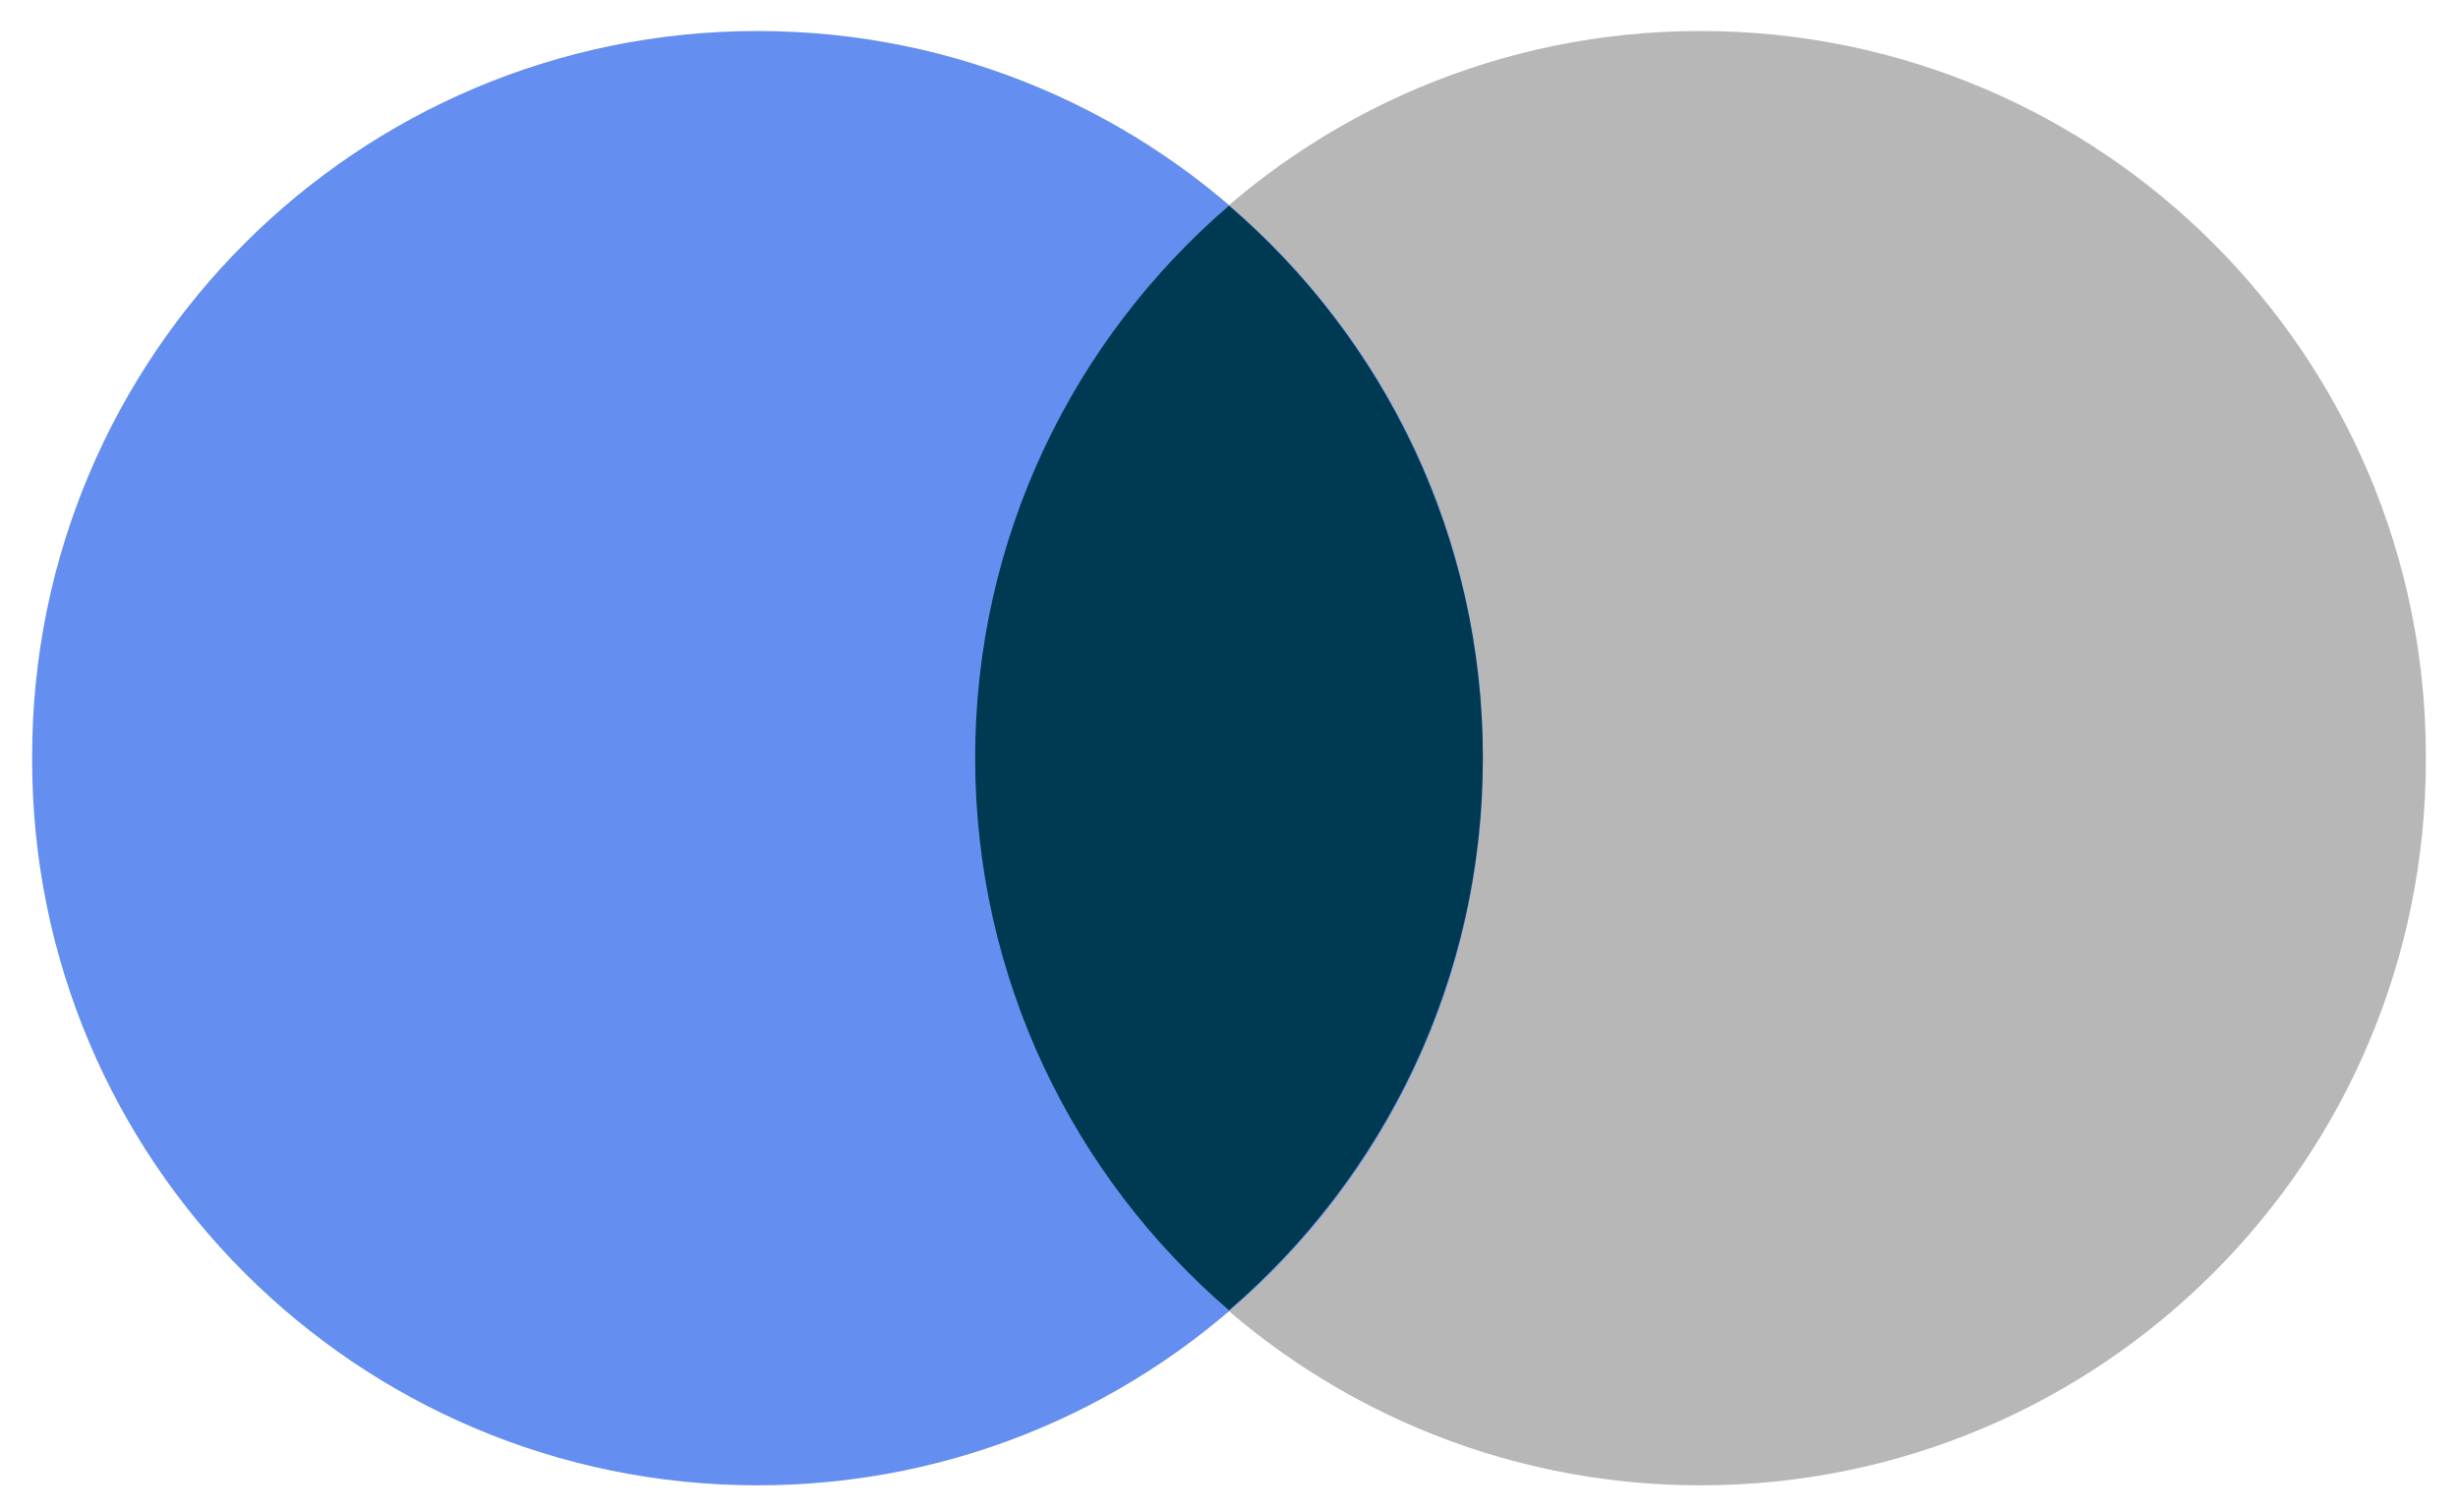
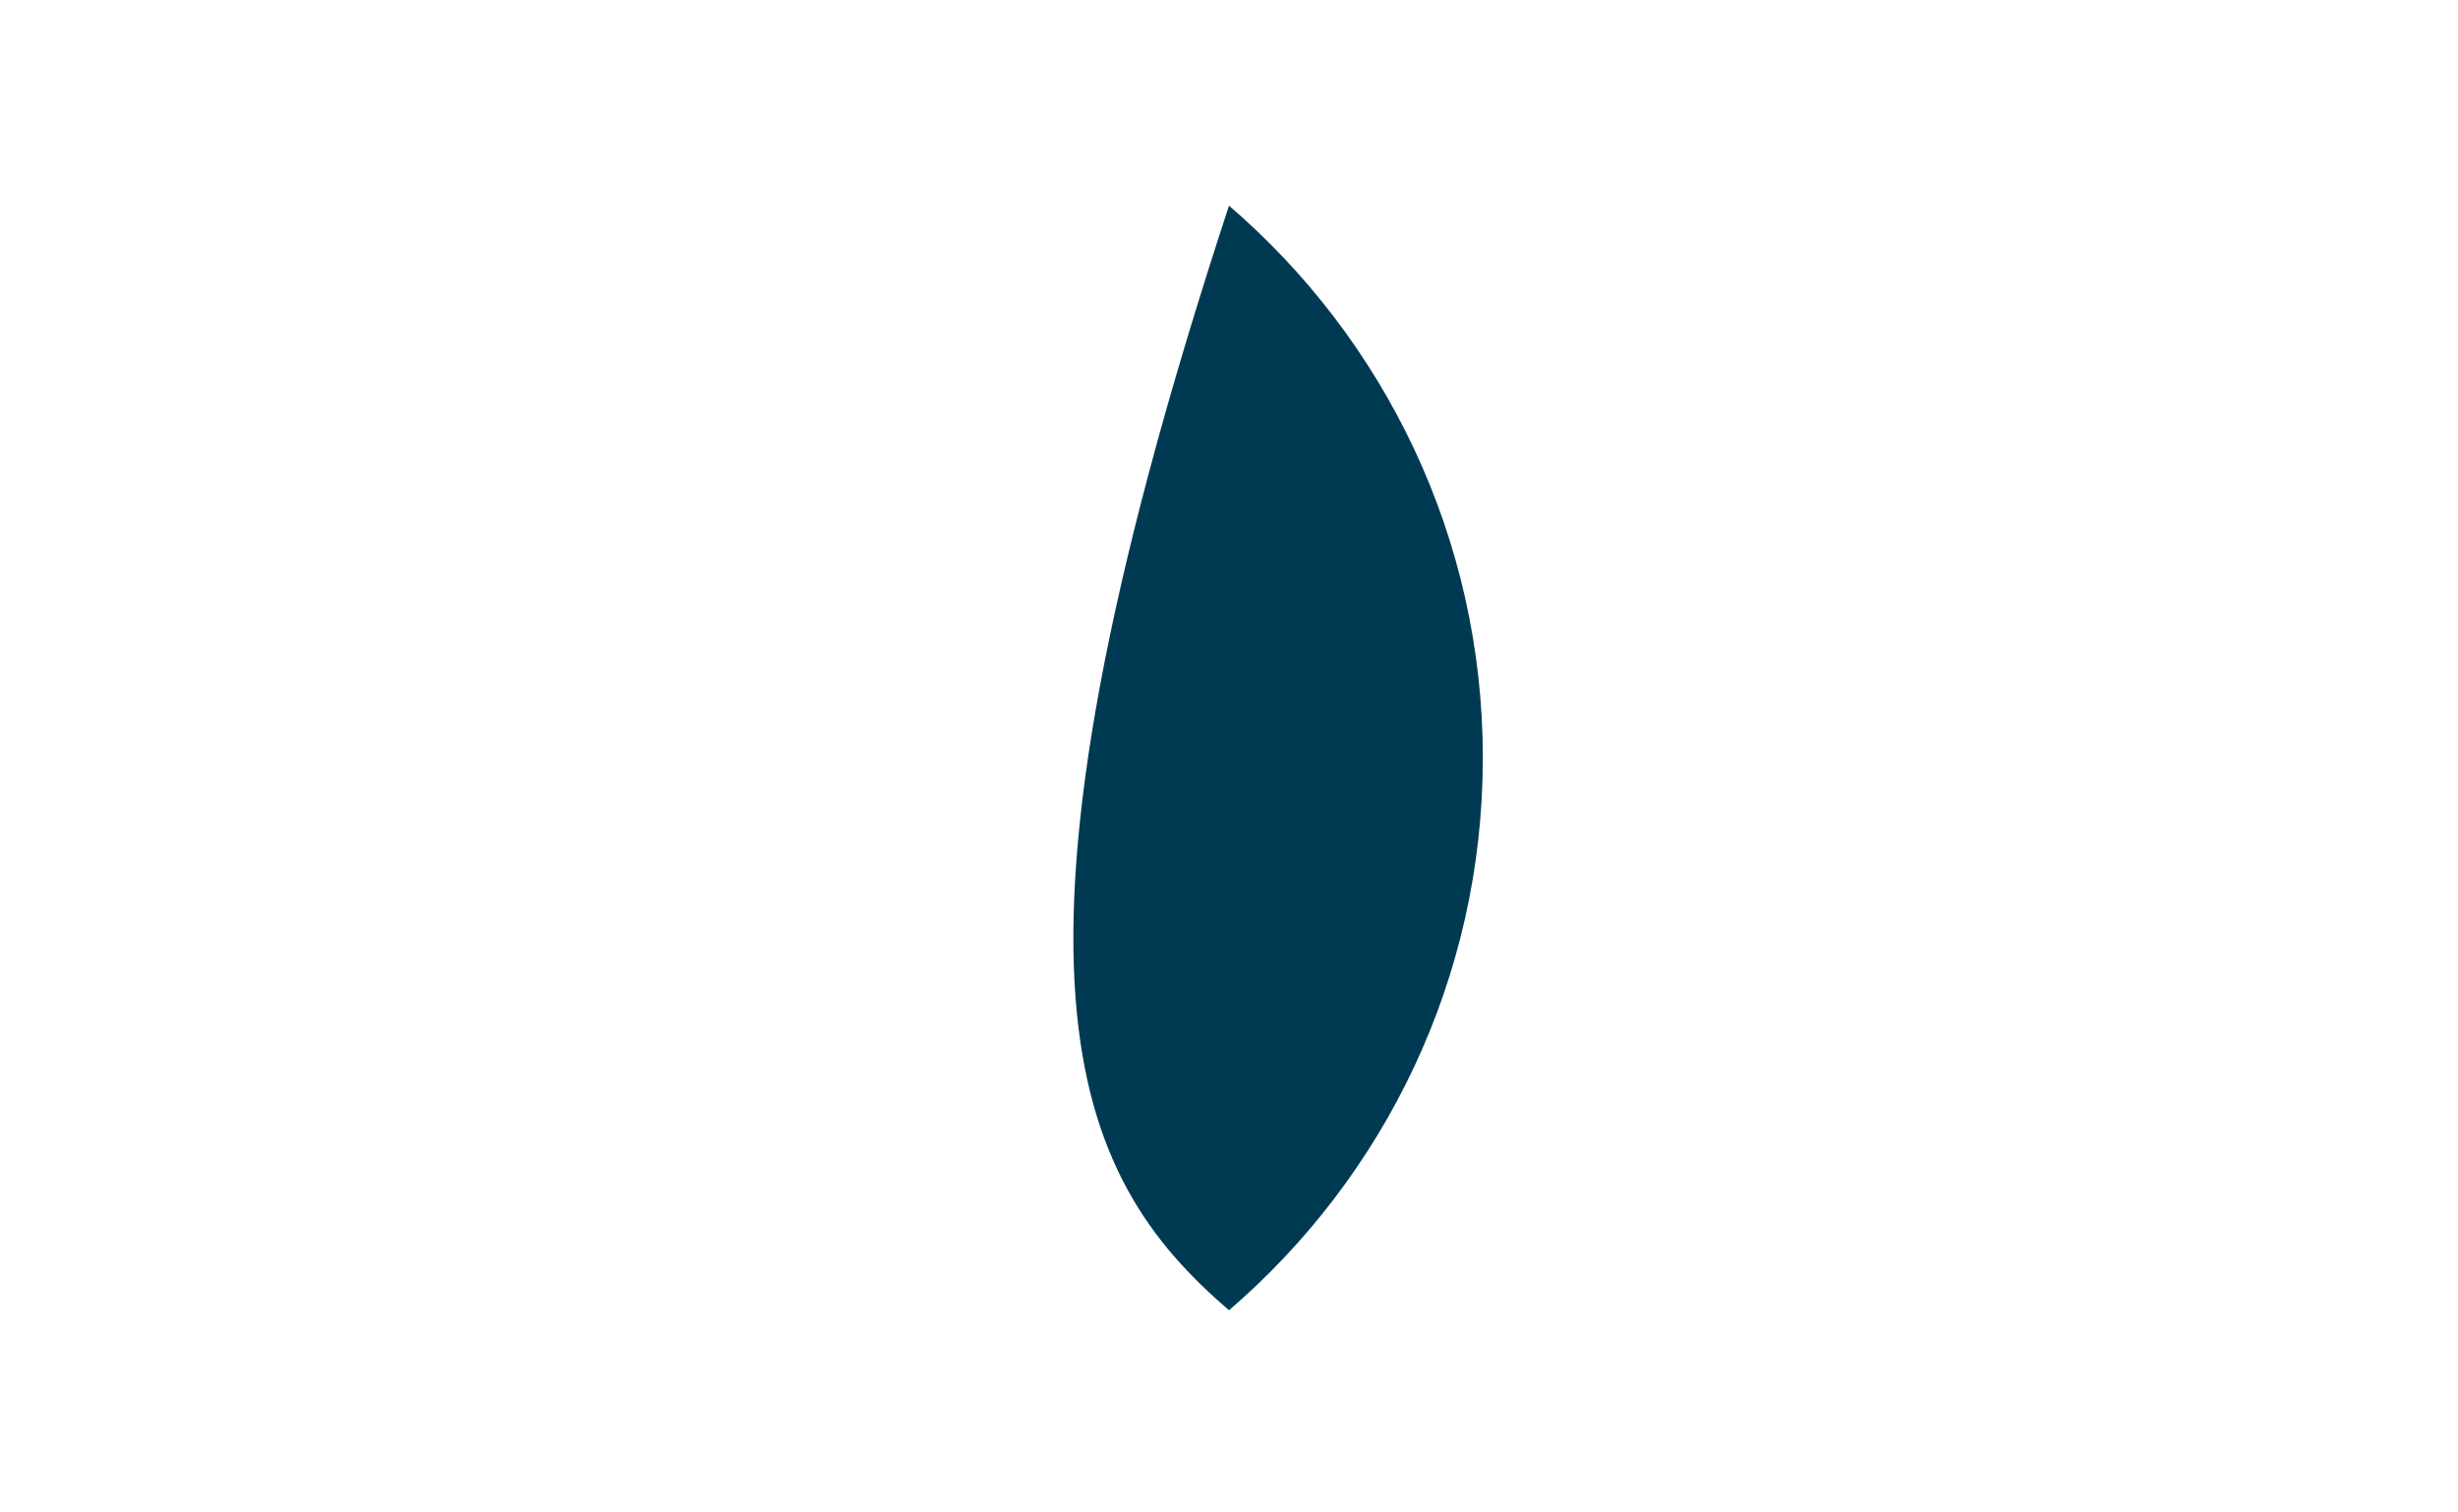
<svg xmlns="http://www.w3.org/2000/svg" width="26" height="16" viewBox="0 0 26 16" fill="none">
  <g clip-path="url(#clip0_276_3399)">
    <g clip-path="url(#clip1_276_3399)">
      <g clip-path="url(#clip2_276_3399)">
-         <path d="M10.315 8.04L10.315 8.001C10.315 3.763 13.75 0.328 17.988 0.328L17.988 0.328C22.225 0.328 25.66 3.763 25.66 8.001L25.66 8.04C25.66 12.278 22.225 15.713 17.988 15.713L17.988 15.713C13.75 15.713 10.315 12.278 10.315 8.04Z" fill="#B8B7B7" />
-         <path d="M0.34 8.04L0.34 8.001C0.34 3.763 3.775 0.328 8.013 0.328L8.013 0.328C12.251 0.328 15.686 3.763 15.686 8.001L15.686 8.04C15.686 12.278 12.251 15.713 8.013 15.713L8.013 15.713C3.775 15.713 0.34 12.278 0.34 8.04Z" fill="#648EEF" />
-         <path fill-rule="evenodd" clip-rule="evenodd" d="M13 2.176C11.356 3.588 10.315 5.685 10.315 8.018C10.315 10.352 11.356 12.448 13 13.861C14.644 12.448 15.685 10.352 15.685 8.018C15.685 5.685 14.644 3.588 13 2.176Z" fill="#003A52" />
+         <path fill-rule="evenodd" clip-rule="evenodd" d="M13 2.176C10.315 10.352 11.356 12.448 13 13.861C14.644 12.448 15.685 10.352 15.685 8.018C15.685 5.685 14.644 3.588 13 2.176Z" fill="#003A52" />
      </g>
    </g>
  </g>
  <defs>
    <clipPath id="clip0_276_3399">
      <rect width="26" height="15.75" fill="white" transform="translate(0 0.125)" />
    </clipPath>
    <clipPath id="clip1_276_3399">
      <rect width="26" height="15.75" fill="white" transform="translate(0 0.125)" />
    </clipPath>
    <clipPath id="clip2_276_3399">
      <rect width="25.988" height="15.75" fill="white" transform="translate(0.006 0.125)" />
    </clipPath>
  </defs>
</svg>